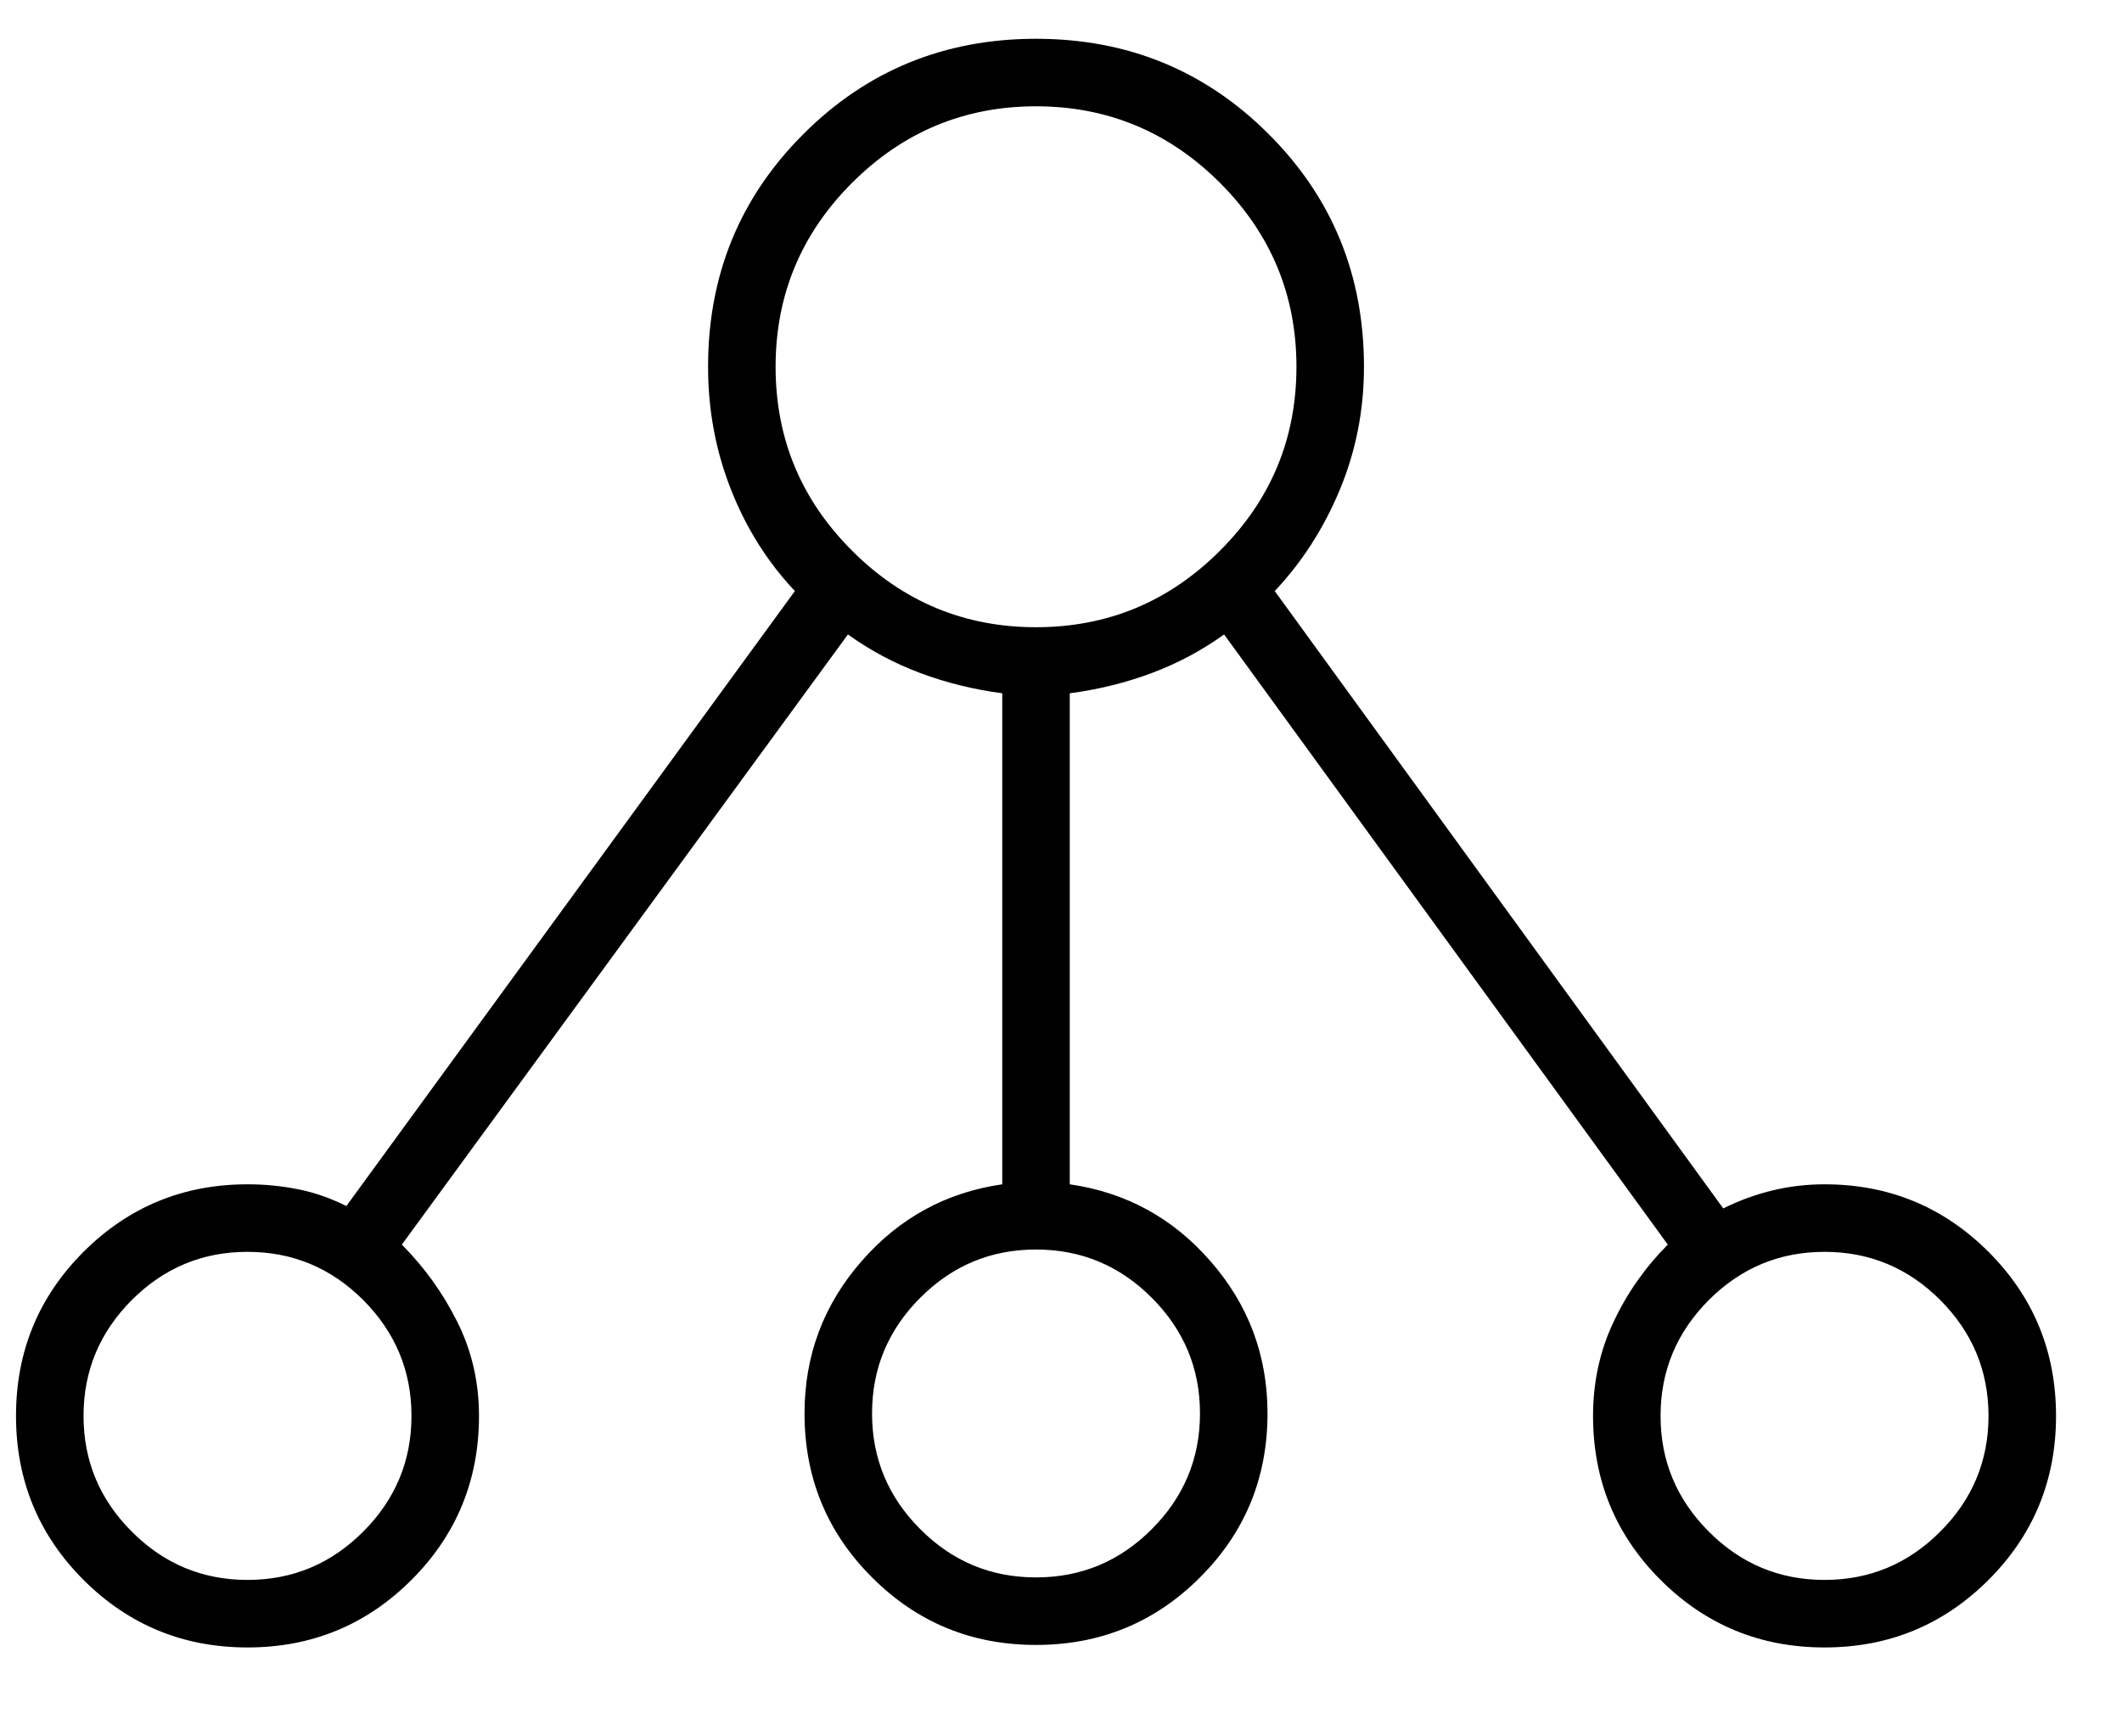
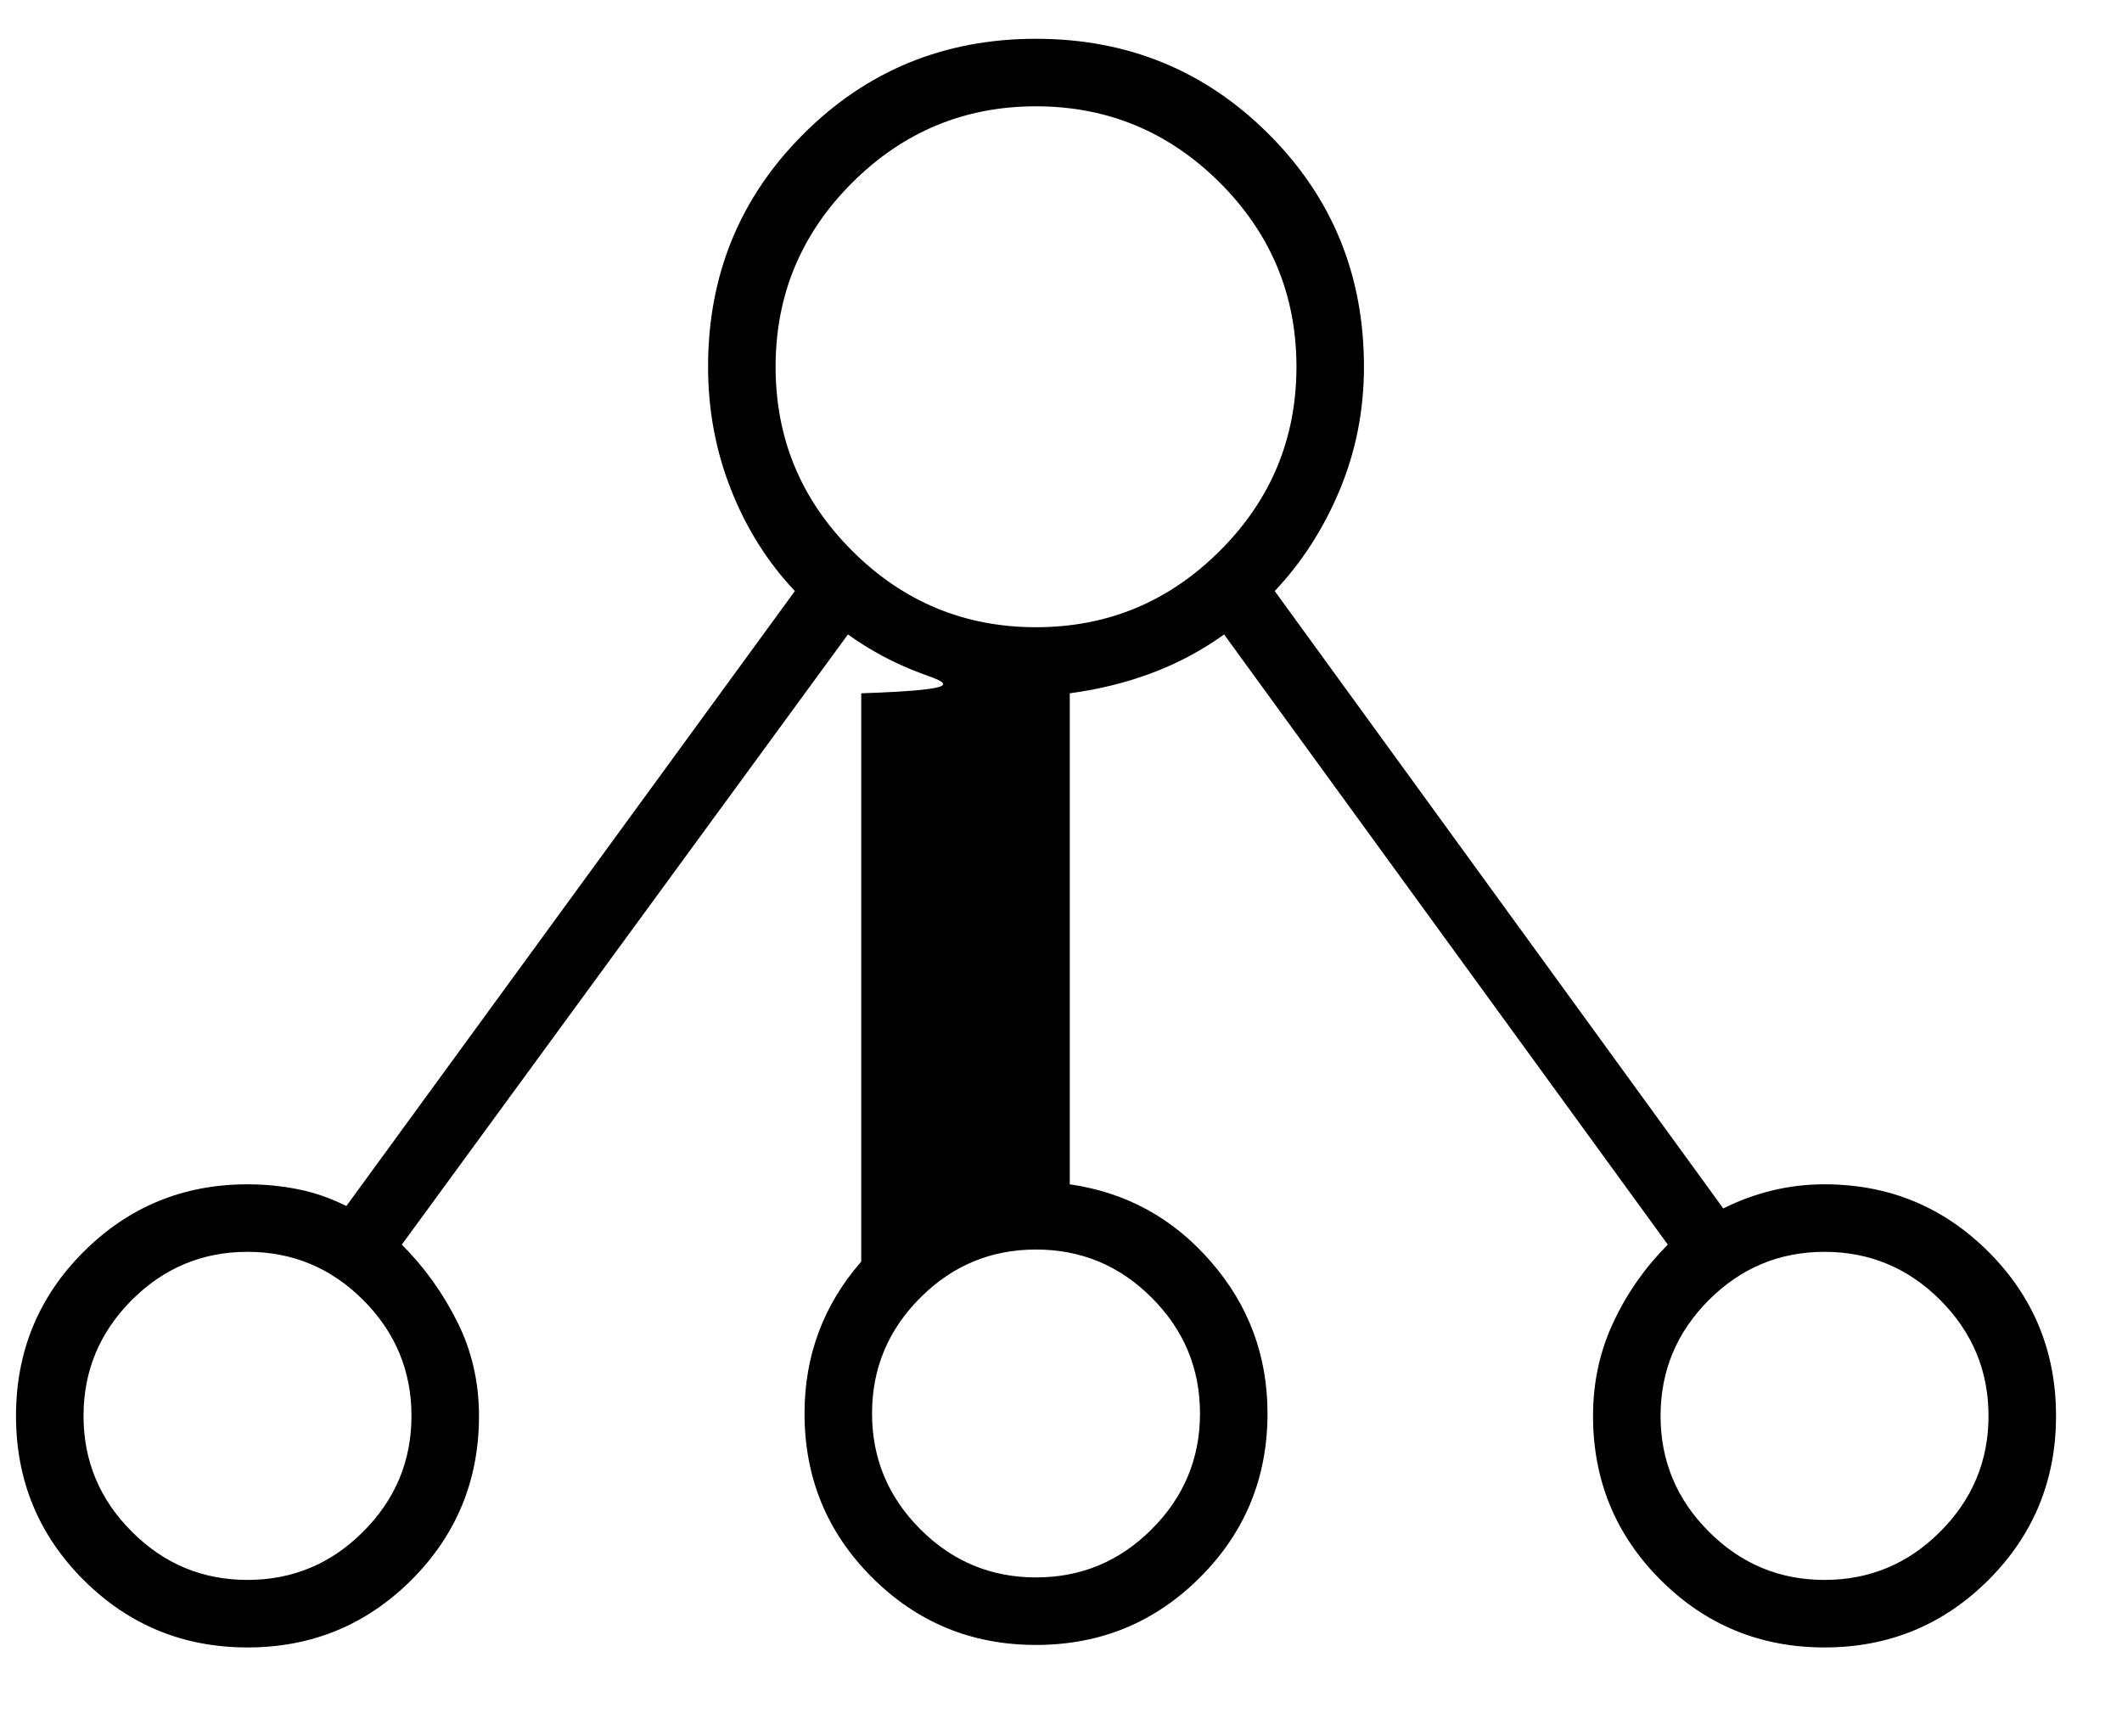
<svg xmlns="http://www.w3.org/2000/svg" width="22" height="18" viewBox="0 0 22 18" fill="none">
-   <path d="M2.566 17.078C1.899 17.078 1.333 16.844 0.866 16.378C0.399 15.911 0.166 15.344 0.166 14.678C0.166 14.011 0.399 13.444 0.866 12.977C1.333 12.511 1.899 12.277 2.566 12.277C2.745 12.277 2.919 12.294 3.088 12.328C3.257 12.361 3.424 12.419 3.591 12.502L8.241 6.127C7.958 5.827 7.737 5.477 7.579 5.076C7.42 4.674 7.341 4.25 7.341 3.802C7.341 2.852 7.67 2.048 8.329 1.39C8.987 0.732 9.791 0.402 10.741 0.402C11.691 0.402 12.495 0.732 13.153 1.39C13.812 2.048 14.141 2.852 14.141 3.802C14.141 4.25 14.058 4.674 13.891 5.076C13.724 5.477 13.499 5.827 13.216 6.127L17.866 12.527C18.033 12.444 18.203 12.382 18.378 12.34C18.552 12.298 18.731 12.277 18.916 12.277C19.583 12.277 20.149 12.511 20.616 12.977C21.083 13.444 21.316 14.011 21.316 14.678C21.316 15.344 21.083 15.911 20.616 16.378C20.149 16.844 19.583 17.078 18.916 17.078C18.249 17.078 17.683 16.844 17.216 16.378C16.749 15.911 16.516 15.344 16.516 14.678C16.516 14.328 16.587 14.002 16.729 13.703C16.87 13.402 17.058 13.136 17.291 12.902L12.691 6.577C12.458 6.744 12.208 6.877 11.941 6.977C11.674 7.077 11.391 7.147 11.091 7.187V12.277C11.674 12.361 12.162 12.627 12.553 13.078C12.945 13.527 13.141 14.053 13.141 14.652C13.141 15.319 12.908 15.886 12.441 16.352C11.974 16.819 11.408 17.052 10.741 17.052C10.074 17.052 9.508 16.819 9.041 16.352C8.574 15.886 8.341 15.319 8.341 14.652C8.341 14.053 8.537 13.527 8.929 13.078C9.32 12.627 9.808 12.361 10.391 12.277V7.187C10.091 7.147 9.808 7.077 9.541 6.977C9.274 6.877 9.024 6.744 8.791 6.577L4.166 12.902C4.399 13.136 4.591 13.402 4.741 13.703C4.891 14.002 4.966 14.328 4.966 14.678C4.966 15.344 4.733 15.911 4.266 16.378C3.799 16.844 3.233 17.078 2.566 17.078ZM2.566 16.378C3.033 16.378 3.433 16.211 3.766 15.877C4.099 15.544 4.266 15.144 4.266 14.678C4.266 14.211 4.099 13.811 3.766 13.477C3.433 13.144 3.033 12.977 2.566 12.977C2.099 12.977 1.699 13.144 1.366 13.477C1.033 13.811 0.866 14.211 0.866 14.678C0.866 15.144 1.033 15.544 1.366 15.877C1.699 16.211 2.099 16.378 2.566 16.378ZM10.741 16.352C11.208 16.352 11.608 16.186 11.941 15.852C12.274 15.519 12.441 15.119 12.441 14.652C12.441 14.186 12.274 13.786 11.941 13.453C11.608 13.119 11.208 12.953 10.741 12.953C10.274 12.953 9.874 13.119 9.541 13.453C9.208 13.786 9.041 14.186 9.041 14.652C9.041 15.119 9.208 15.519 9.541 15.852C9.874 16.186 10.274 16.352 10.741 16.352ZM18.916 16.378C19.383 16.378 19.783 16.211 20.116 15.877C20.449 15.544 20.616 15.144 20.616 14.678C20.616 14.211 20.449 13.811 20.116 13.477C19.783 13.144 19.383 12.977 18.916 12.977C18.449 12.977 18.049 13.144 17.716 13.477C17.383 13.811 17.216 14.211 17.216 14.678C17.216 15.144 17.383 15.544 17.716 15.877C18.049 16.211 18.449 16.378 18.916 16.378ZM10.741 6.502C11.483 6.502 12.119 6.238 12.648 5.709C13.177 5.181 13.441 4.545 13.441 3.802C13.441 3.06 13.177 2.424 12.648 1.895C12.119 1.367 11.483 1.102 10.741 1.102C9.999 1.102 9.363 1.367 8.834 1.895C8.305 2.424 8.041 3.06 8.041 3.802C8.041 4.545 8.305 5.181 8.834 5.709C9.363 6.238 9.999 6.502 10.741 6.502Z" fill="black" />
+   <path d="M2.566 17.078C1.899 17.078 1.333 16.844 0.866 16.378C0.399 15.911 0.166 15.344 0.166 14.678C0.166 14.011 0.399 13.444 0.866 12.977C1.333 12.511 1.899 12.277 2.566 12.277C2.745 12.277 2.919 12.294 3.088 12.328C3.257 12.361 3.424 12.419 3.591 12.502L8.241 6.127C7.958 5.827 7.737 5.477 7.579 5.076C7.42 4.674 7.341 4.25 7.341 3.802C7.341 2.852 7.67 2.048 8.329 1.39C8.987 0.732 9.791 0.402 10.741 0.402C11.691 0.402 12.495 0.732 13.153 1.39C13.812 2.048 14.141 2.852 14.141 3.802C14.141 4.25 14.058 4.674 13.891 5.076C13.724 5.477 13.499 5.827 13.216 6.127L17.866 12.527C18.033 12.444 18.203 12.382 18.378 12.34C18.552 12.298 18.731 12.277 18.916 12.277C19.583 12.277 20.149 12.511 20.616 12.977C21.083 13.444 21.316 14.011 21.316 14.678C21.316 15.344 21.083 15.911 20.616 16.378C20.149 16.844 19.583 17.078 18.916 17.078C18.249 17.078 17.683 16.844 17.216 16.378C16.749 15.911 16.516 15.344 16.516 14.678C16.516 14.328 16.587 14.002 16.729 13.703C16.87 13.402 17.058 13.136 17.291 12.902L12.691 6.577C12.458 6.744 12.208 6.877 11.941 6.977C11.674 7.077 11.391 7.147 11.091 7.187V12.277C11.674 12.361 12.162 12.627 12.553 13.078C12.945 13.527 13.141 14.053 13.141 14.652C13.141 15.319 12.908 15.886 12.441 16.352C11.974 16.819 11.408 17.052 10.741 17.052C10.074 17.052 9.508 16.819 9.041 16.352C8.574 15.886 8.341 15.319 8.341 14.652C8.341 14.053 8.537 13.527 8.929 13.078V7.187C10.091 7.147 9.808 7.077 9.541 6.977C9.274 6.877 9.024 6.744 8.791 6.577L4.166 12.902C4.399 13.136 4.591 13.402 4.741 13.703C4.891 14.002 4.966 14.328 4.966 14.678C4.966 15.344 4.733 15.911 4.266 16.378C3.799 16.844 3.233 17.078 2.566 17.078ZM2.566 16.378C3.033 16.378 3.433 16.211 3.766 15.877C4.099 15.544 4.266 15.144 4.266 14.678C4.266 14.211 4.099 13.811 3.766 13.477C3.433 13.144 3.033 12.977 2.566 12.977C2.099 12.977 1.699 13.144 1.366 13.477C1.033 13.811 0.866 14.211 0.866 14.678C0.866 15.144 1.033 15.544 1.366 15.877C1.699 16.211 2.099 16.378 2.566 16.378ZM10.741 16.352C11.208 16.352 11.608 16.186 11.941 15.852C12.274 15.519 12.441 15.119 12.441 14.652C12.441 14.186 12.274 13.786 11.941 13.453C11.608 13.119 11.208 12.953 10.741 12.953C10.274 12.953 9.874 13.119 9.541 13.453C9.208 13.786 9.041 14.186 9.041 14.652C9.041 15.119 9.208 15.519 9.541 15.852C9.874 16.186 10.274 16.352 10.741 16.352ZM18.916 16.378C19.383 16.378 19.783 16.211 20.116 15.877C20.449 15.544 20.616 15.144 20.616 14.678C20.616 14.211 20.449 13.811 20.116 13.477C19.783 13.144 19.383 12.977 18.916 12.977C18.449 12.977 18.049 13.144 17.716 13.477C17.383 13.811 17.216 14.211 17.216 14.678C17.216 15.144 17.383 15.544 17.716 15.877C18.049 16.211 18.449 16.378 18.916 16.378ZM10.741 6.502C11.483 6.502 12.119 6.238 12.648 5.709C13.177 5.181 13.441 4.545 13.441 3.802C13.441 3.06 13.177 2.424 12.648 1.895C12.119 1.367 11.483 1.102 10.741 1.102C9.999 1.102 9.363 1.367 8.834 1.895C8.305 2.424 8.041 3.06 8.041 3.802C8.041 4.545 8.305 5.181 8.834 5.709C9.363 6.238 9.999 6.502 10.741 6.502Z" fill="black" />
</svg>